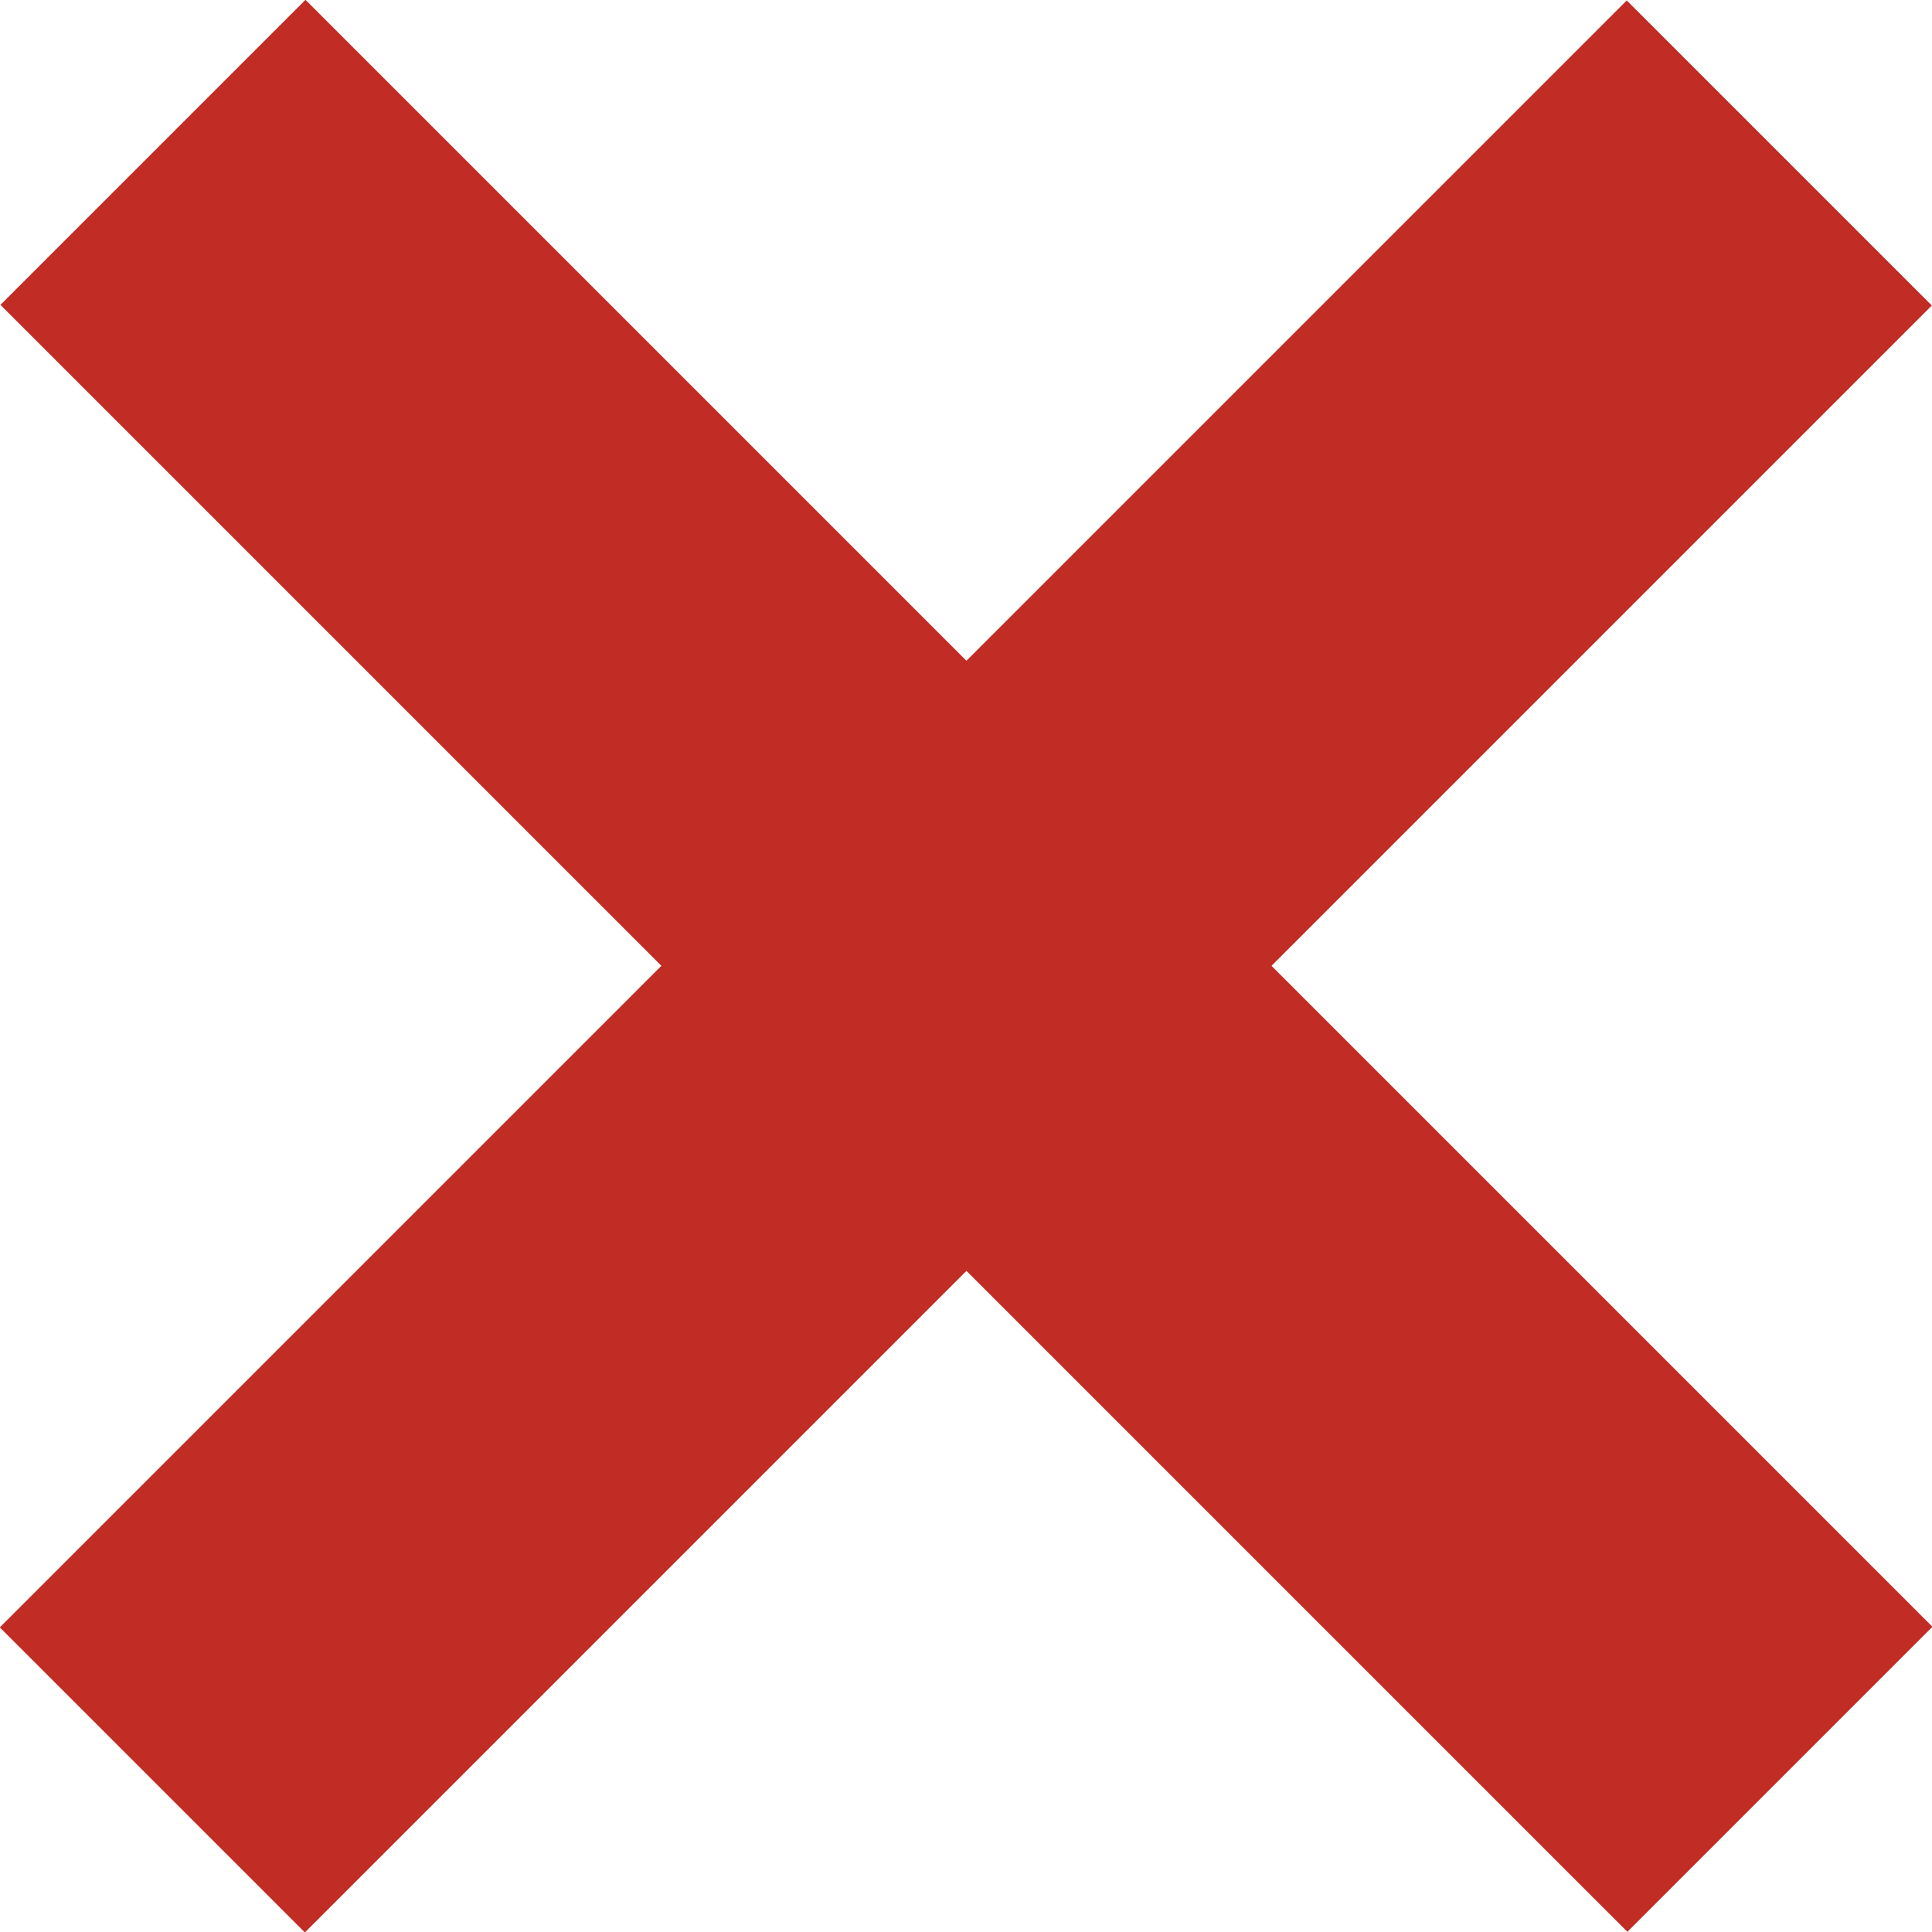
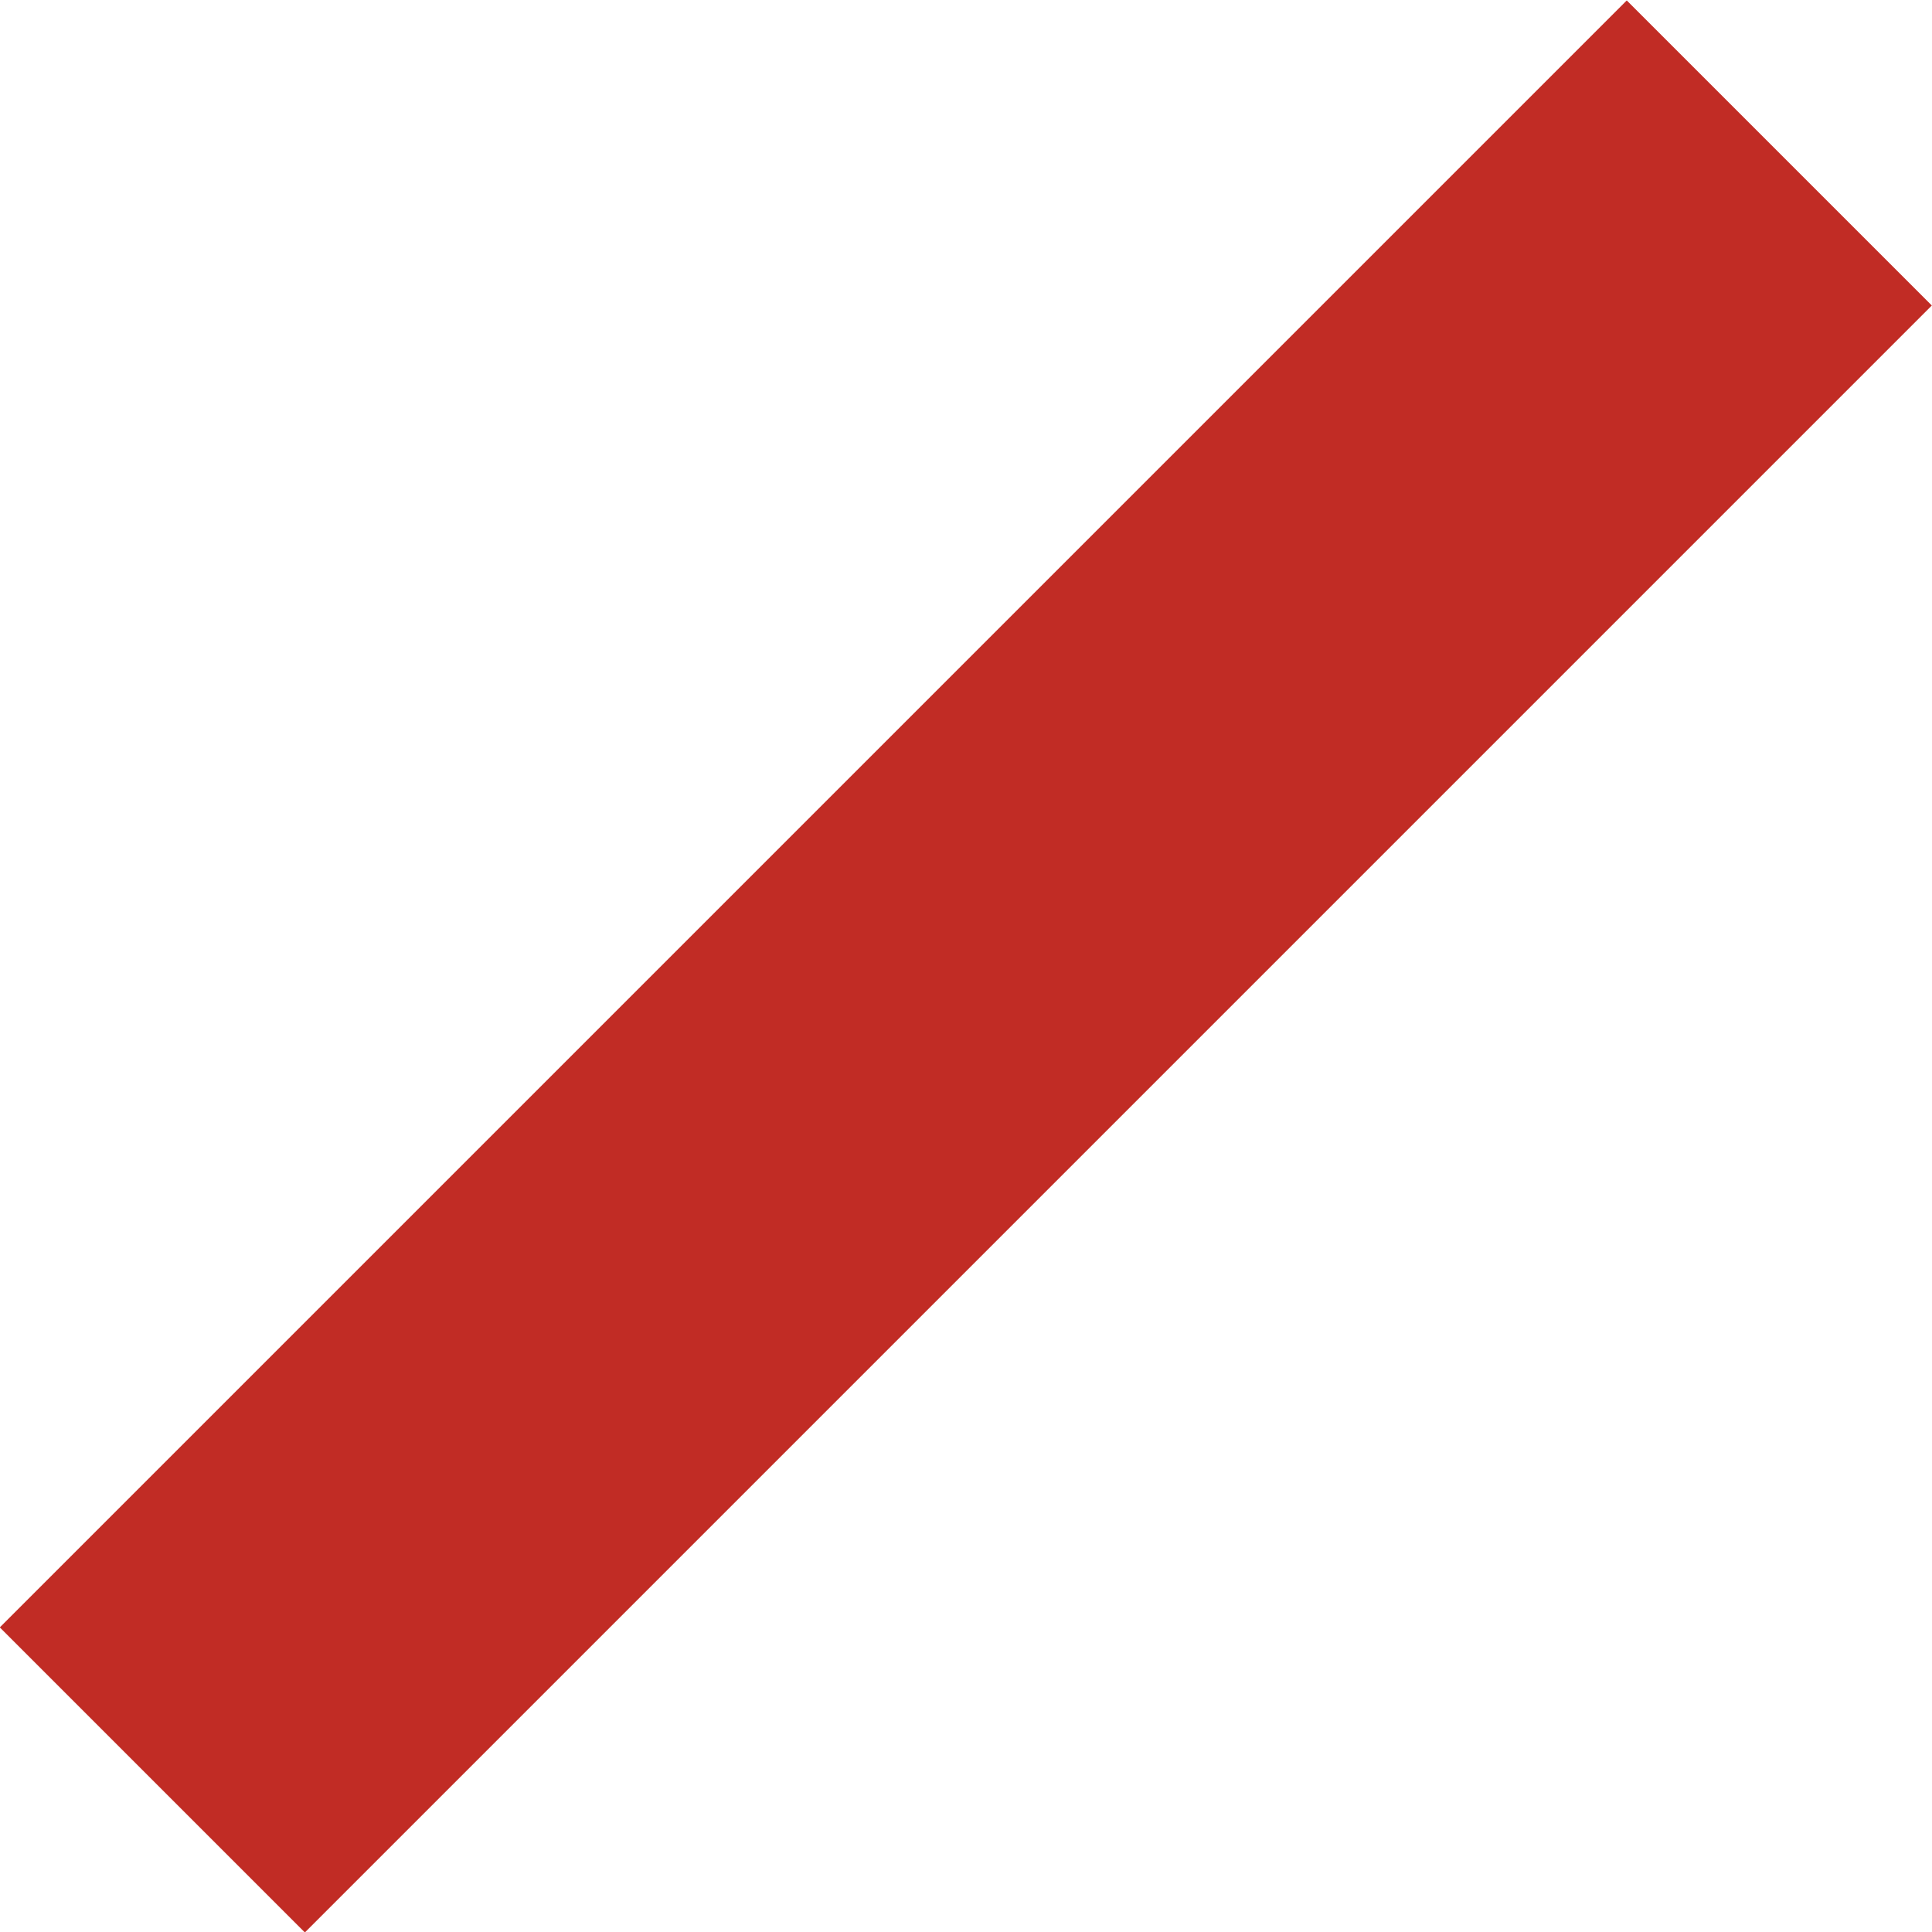
<svg xmlns="http://www.w3.org/2000/svg" viewBox="0 0 26.87 26.87">
  <defs>
    <style>.cls-1{fill:#c12c25}</style>
  </defs>
  <g id="レイヤー_2" data-name="レイヤー 2">
    <g id="pic">
      <path class="cls-1" transform="rotate(135 13.436 13.439)" d="M-2.56 10.44h32v6h-32z" />
-       <path class="cls-1" transform="rotate(-135 13.439 13.436)" d="M-2.56 10.44h32v6h-32z" />
    </g>
  </g>
</svg>